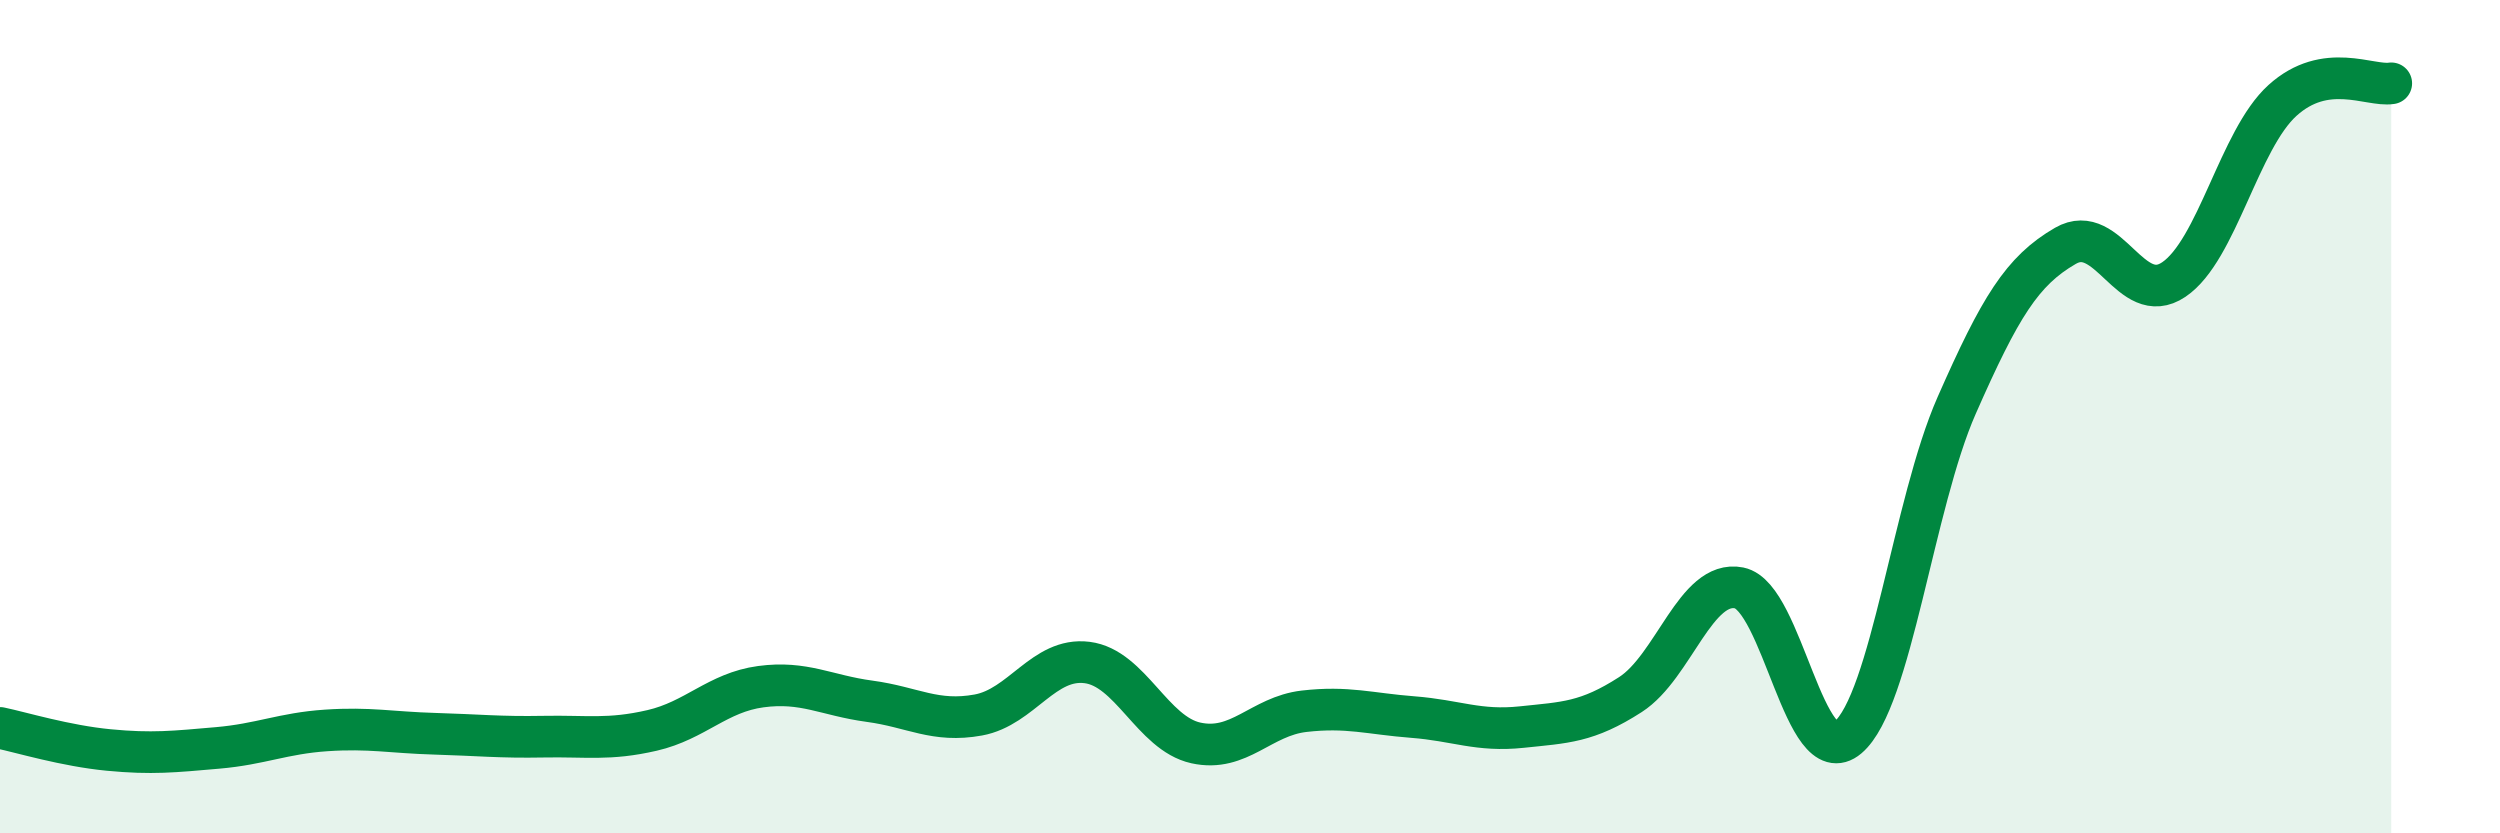
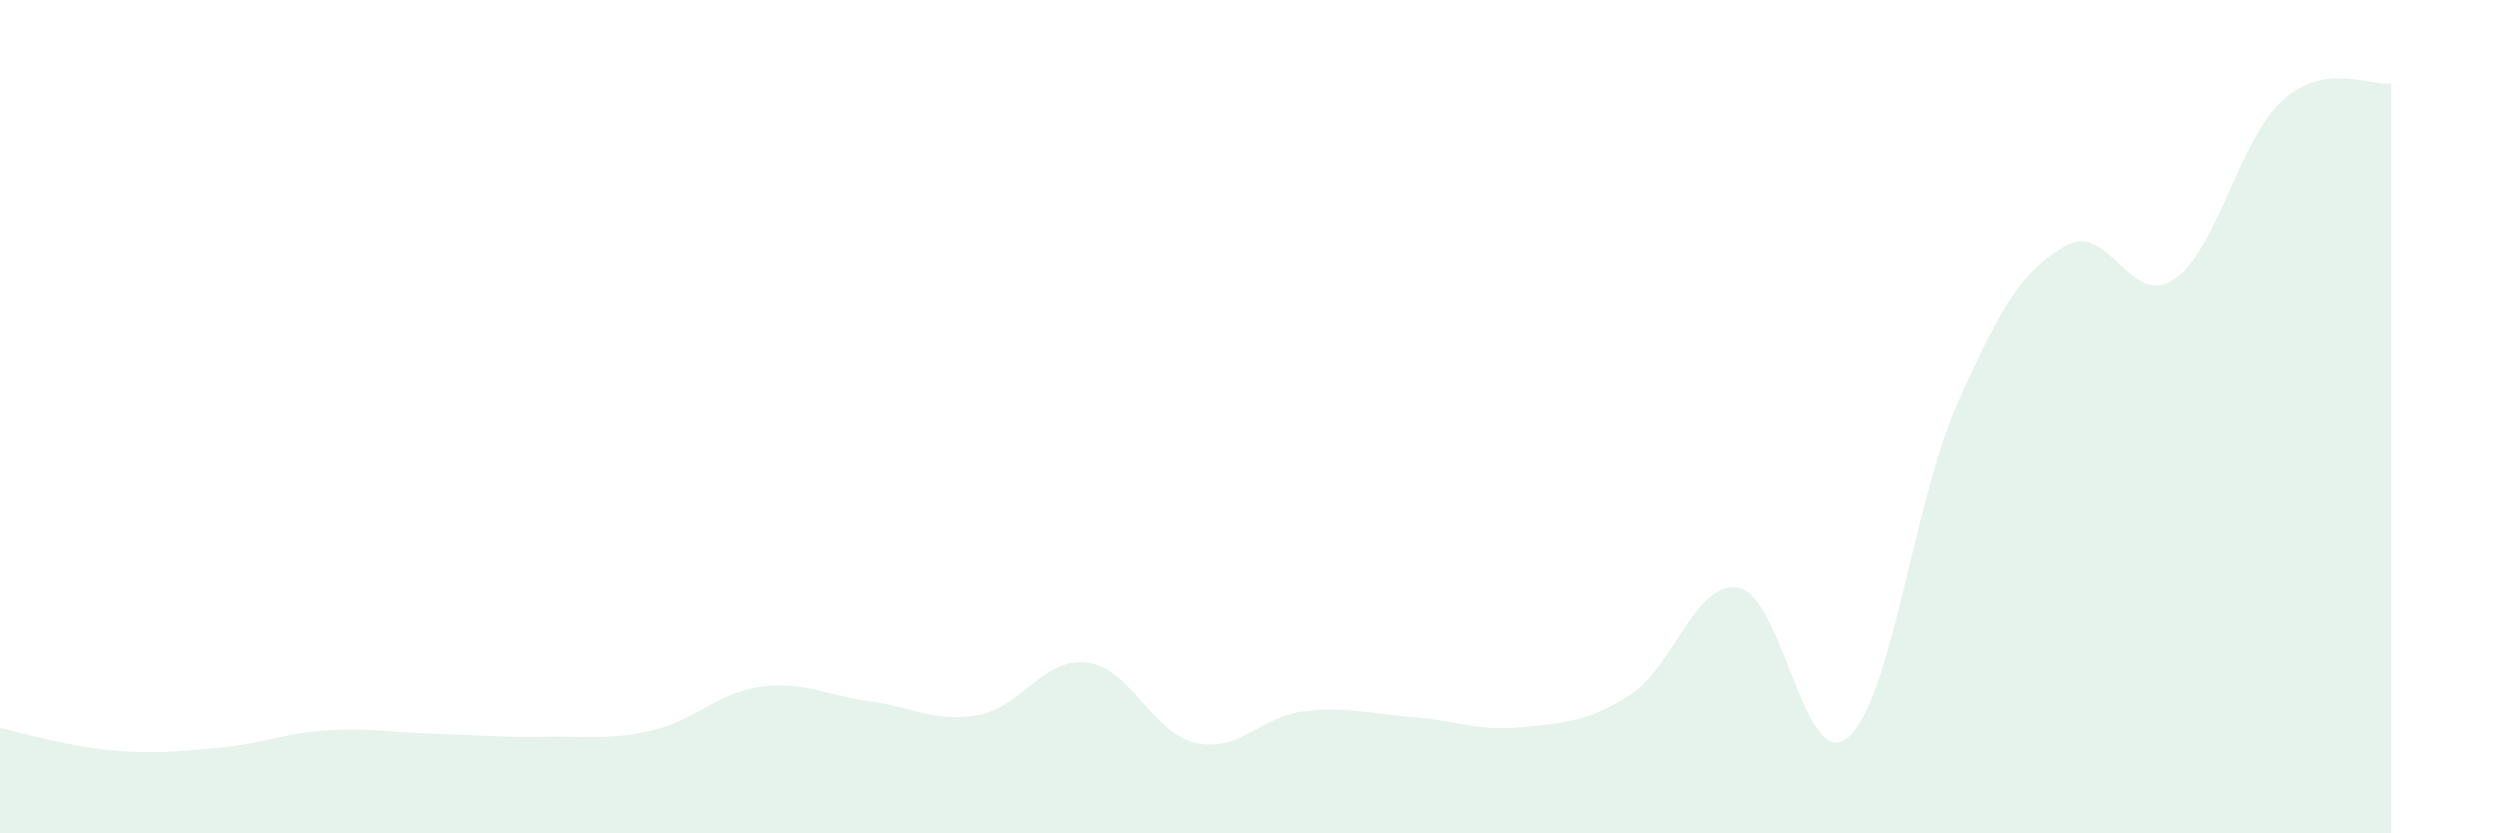
<svg xmlns="http://www.w3.org/2000/svg" width="60" height="20" viewBox="0 0 60 20">
  <path d="M 0,17.47 C 0.52,17.58 1.57,17.9 2.61,18 C 3.65,18.1 4.18,18.04 5.22,17.95 C 6.26,17.86 6.79,17.6 7.83,17.53 C 8.87,17.46 9.39,17.58 10.43,17.61 C 11.47,17.64 12,17.7 13.04,17.68 C 14.08,17.66 14.61,17.77 15.65,17.53 C 16.69,17.29 17.22,16.62 18.26,16.48 C 19.3,16.34 19.83,16.69 20.87,16.83 C 21.91,16.97 22.44,17.35 23.48,17.16 C 24.52,16.97 25.05,15.77 26.09,15.9 C 27.13,16.03 27.66,17.6 28.7,17.83 C 29.74,18.06 30.26,17.19 31.3,17.07 C 32.34,16.95 32.87,17.13 33.91,17.21 C 34.95,17.29 35.48,17.56 36.52,17.45 C 37.56,17.34 38.09,17.34 39.13,16.67 C 40.17,16 40.7,13.9 41.74,14.11 C 42.78,14.32 43.31,18.58 44.35,17.7 C 45.39,16.82 45.92,12.09 46.96,9.73 C 48,7.37 48.53,6.5 49.57,5.9 C 50.61,5.3 51.13,7.41 52.17,6.71 C 53.21,6.01 53.74,3.35 54.78,2.41 C 55.82,1.47 56.87,2.08 57.39,2L57.39 20L0 20Z" fill="#008740" opacity="0.1" stroke-linecap="round" stroke-linejoin="round" />
-   <path d="M 0,17.47 C 0.52,17.58 1.57,17.9 2.61,18 C 3.65,18.1 4.18,18.04 5.22,17.95 C 6.26,17.86 6.79,17.6 7.83,17.53 C 8.87,17.46 9.39,17.58 10.43,17.61 C 11.47,17.64 12,17.7 13.04,17.68 C 14.08,17.66 14.61,17.77 15.65,17.53 C 16.69,17.29 17.22,16.62 18.26,16.48 C 19.3,16.34 19.83,16.69 20.87,16.83 C 21.91,16.97 22.44,17.35 23.48,17.16 C 24.52,16.97 25.05,15.77 26.09,15.9 C 27.13,16.03 27.66,17.6 28.7,17.83 C 29.74,18.06 30.26,17.19 31.3,17.07 C 32.34,16.95 32.87,17.13 33.91,17.21 C 34.95,17.29 35.48,17.56 36.52,17.45 C 37.56,17.34 38.09,17.34 39.13,16.67 C 40.17,16 40.7,13.9 41.74,14.11 C 42.78,14.32 43.31,18.58 44.35,17.7 C 45.39,16.82 45.92,12.09 46.96,9.73 C 48,7.37 48.53,6.5 49.57,5.9 C 50.61,5.3 51.13,7.41 52.17,6.71 C 53.21,6.01 53.74,3.35 54.78,2.41 C 55.82,1.47 56.87,2.08 57.39,2" stroke="#008740" stroke-width="1" fill="none" stroke-linecap="round" stroke-linejoin="round" />
</svg>